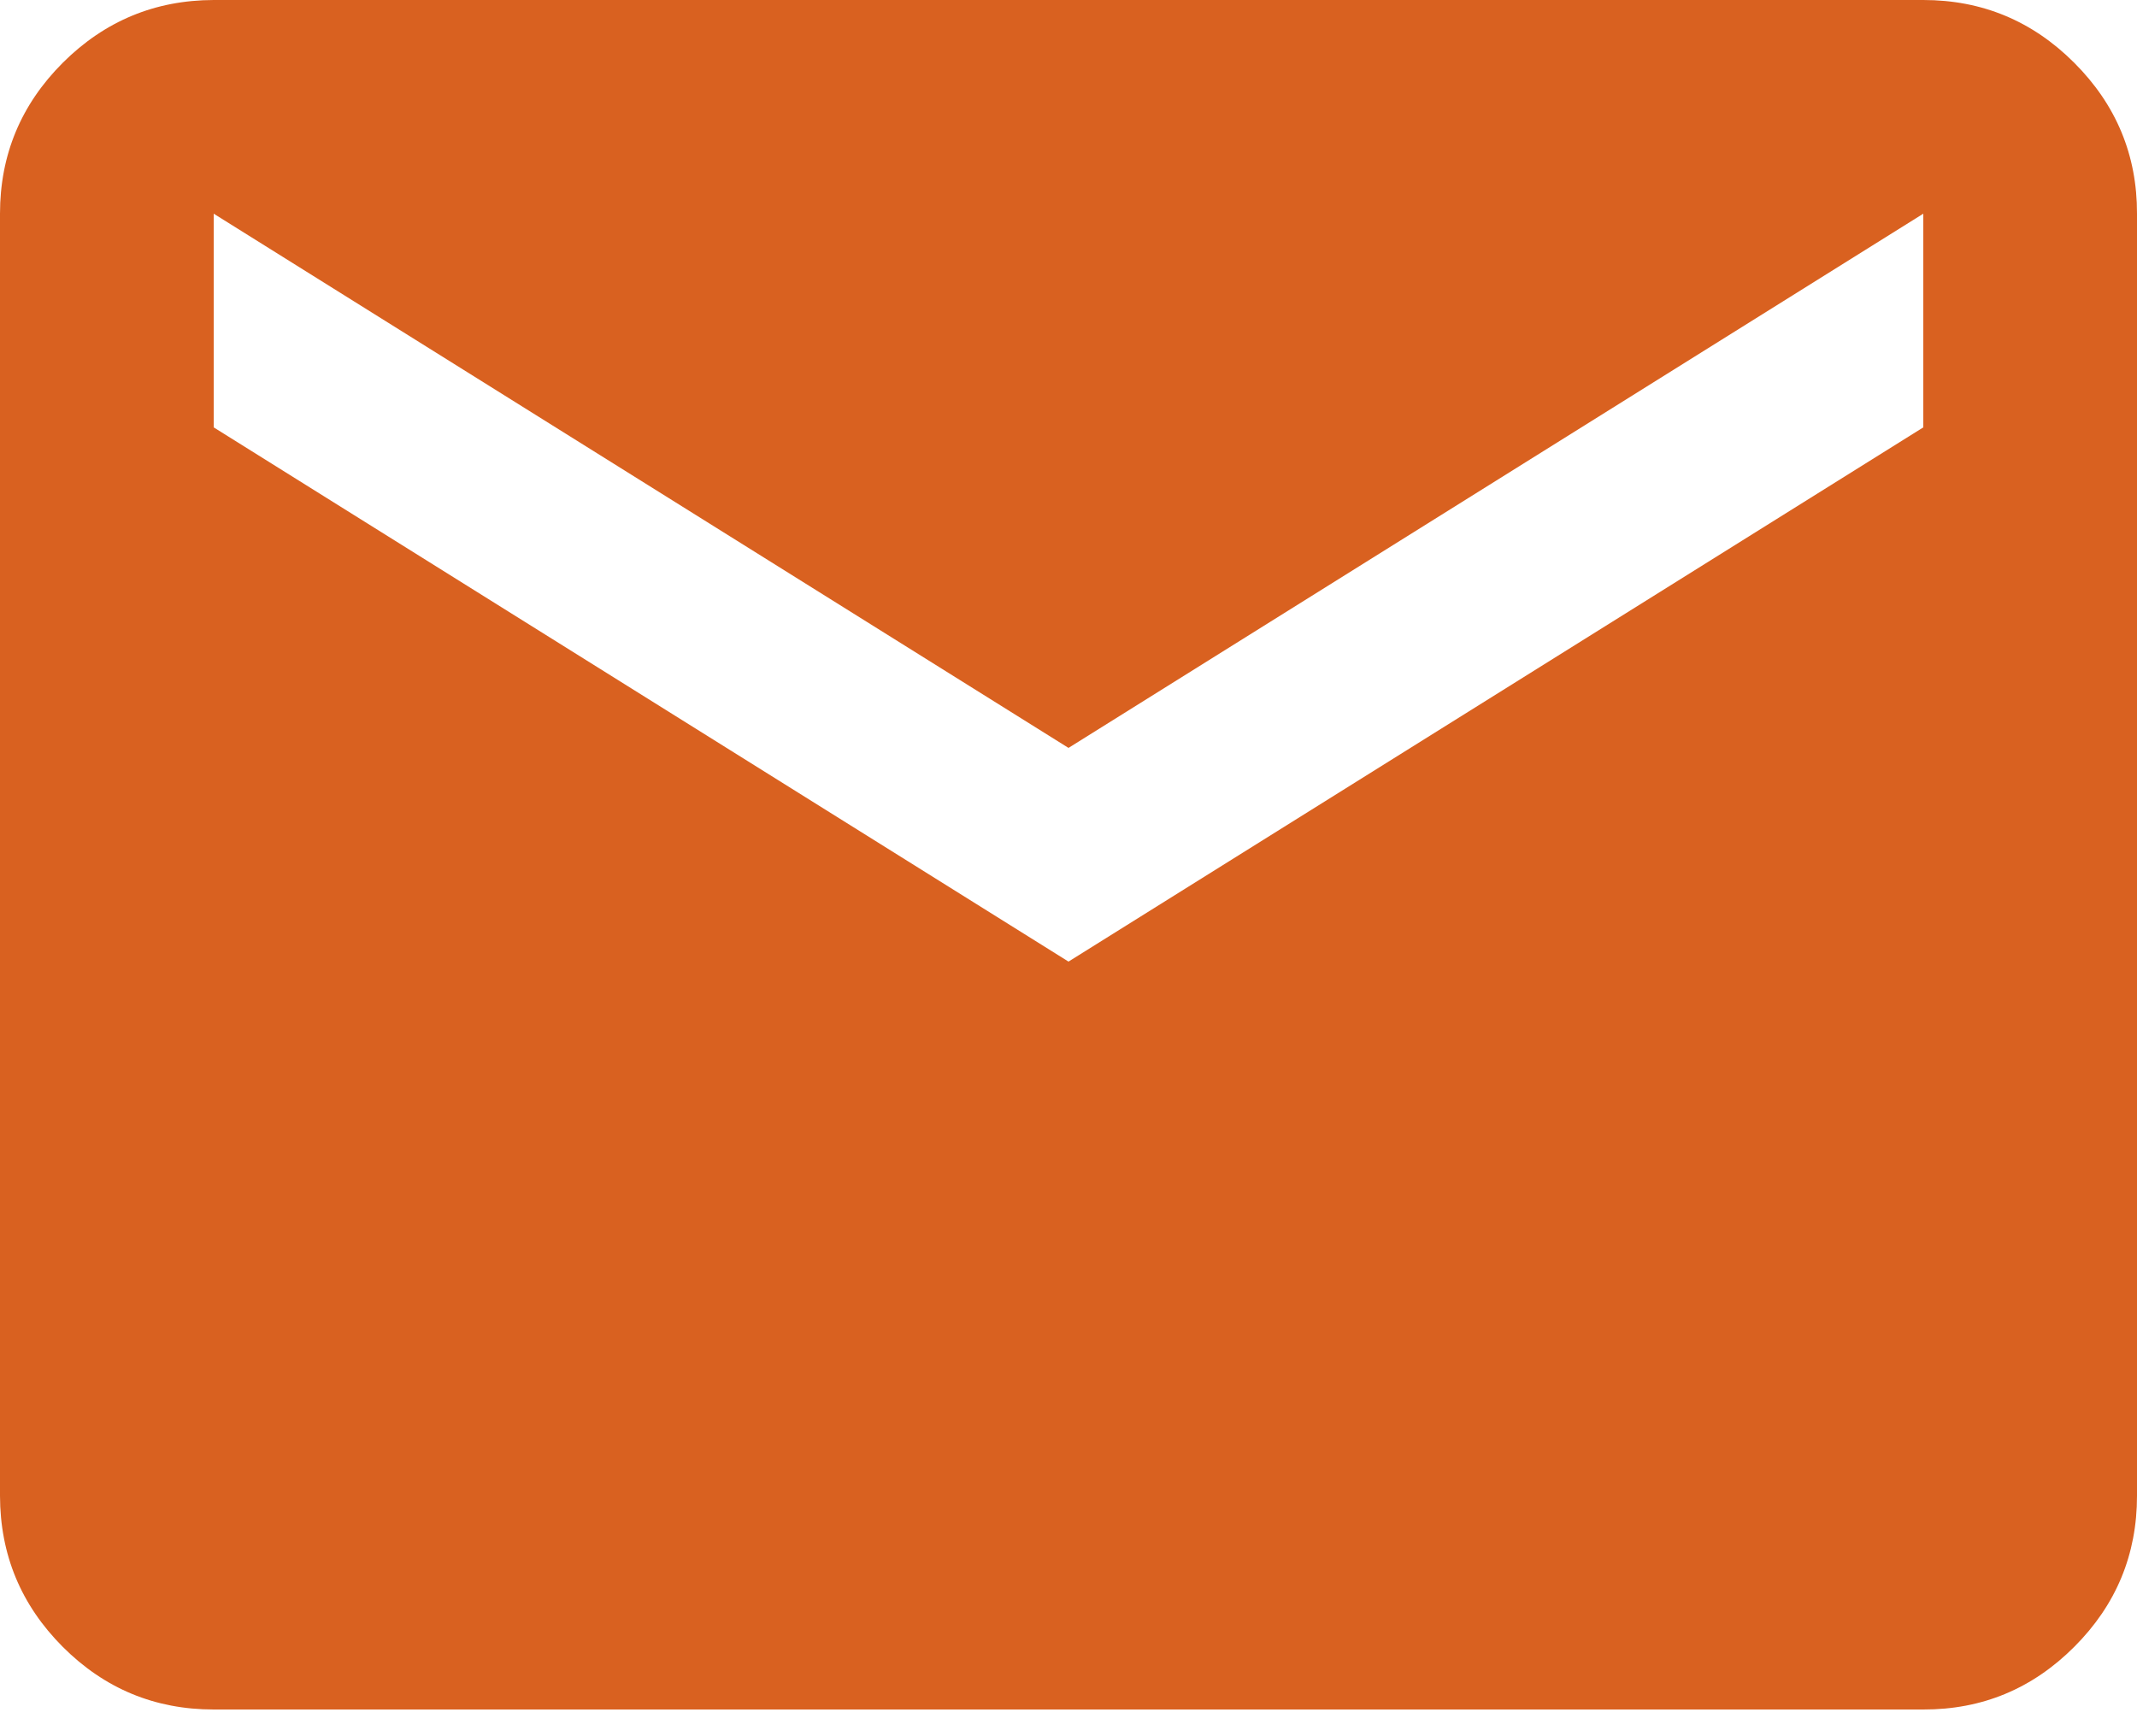
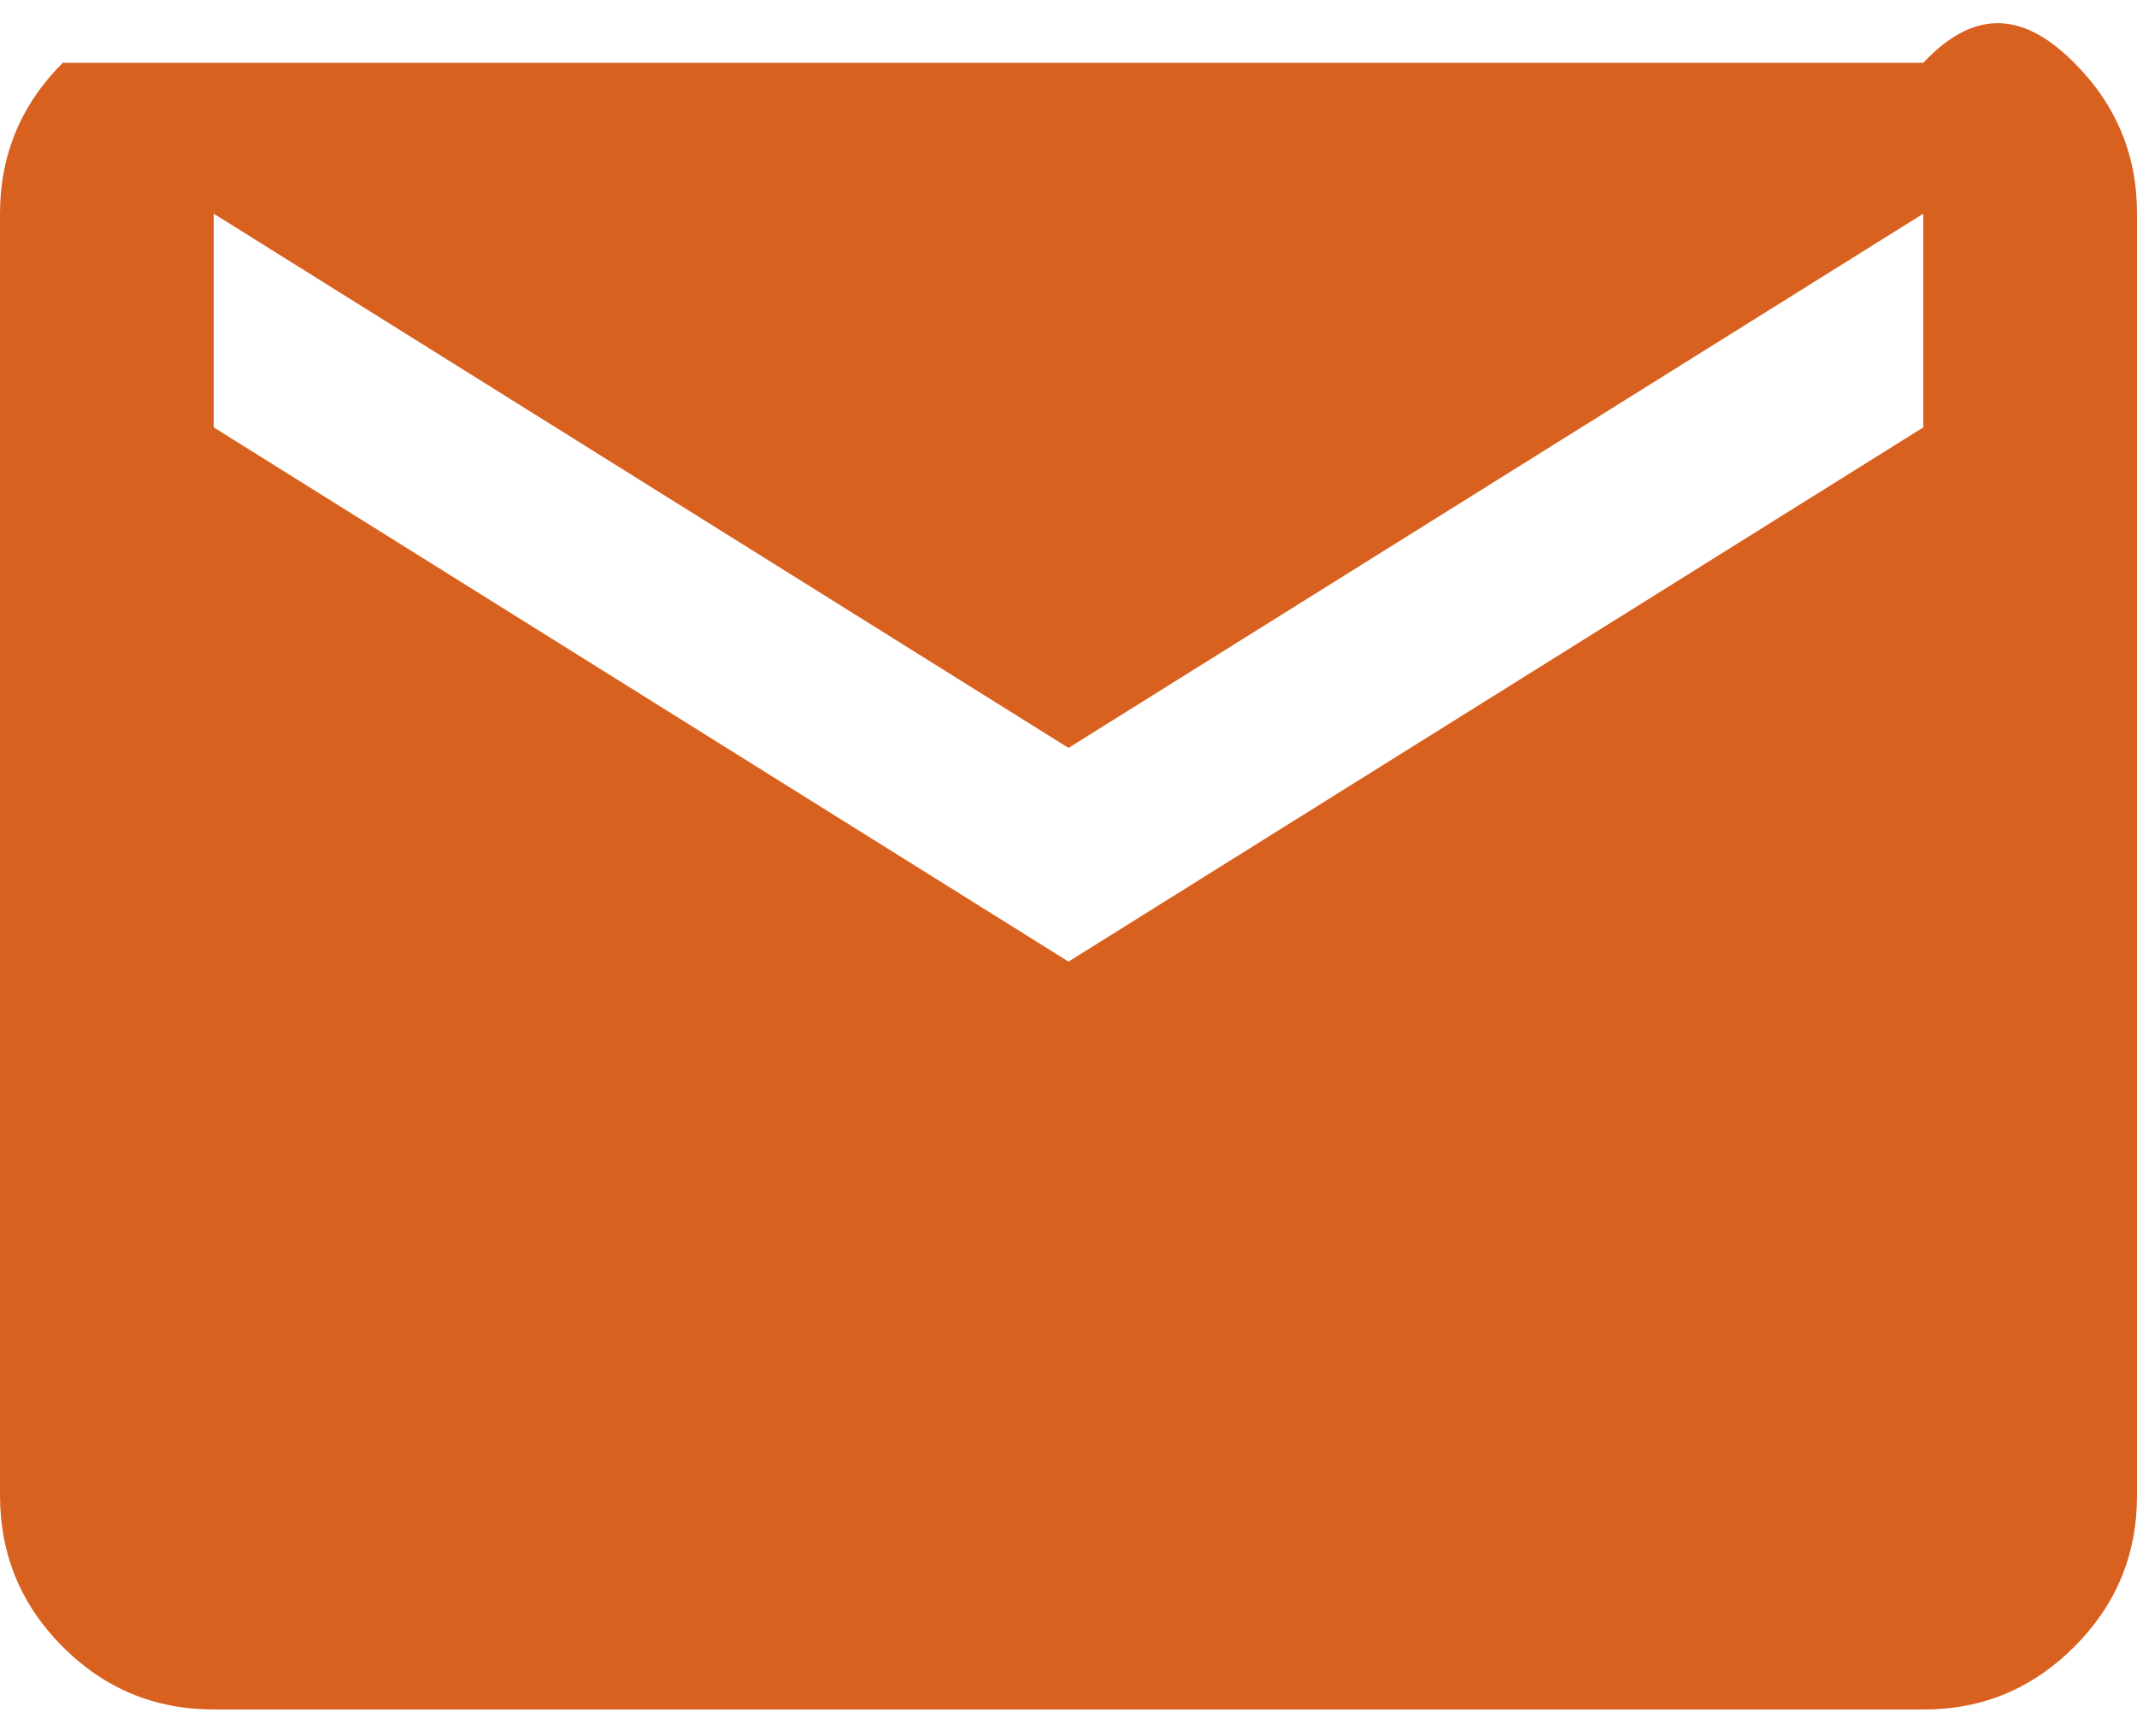
<svg xmlns="http://www.w3.org/2000/svg" width="16" height="13" viewBox="0 0 16 13" fill="none">
-   <path d="M1.6 12.8C1.16 12.8 0.783 12.644 0.47 12.331C0.157 12.017 0.001 11.641 0 11.2V1.6C0 1.16 0.157 0.783 0.47 0.47C0.784 0.157 1.161 0.001 1.6 0H14.4C14.84 0 15.217 0.157 15.53 0.47C15.844 0.784 16.001 1.161 16 1.6V11.2C16 11.64 15.844 12.017 15.53 12.331C15.217 12.644 14.841 12.801 14.4 12.8H1.6ZM8 7.2L14.4 3.2V1.6L8 5.6L1.6 1.6V3.2L8 7.2Z" fill="#D96120" />
+   <path d="M1.6 12.8C1.16 12.8 0.783 12.644 0.47 12.331C0.157 12.017 0.001 11.641 0 11.2V1.6C0 1.16 0.157 0.783 0.47 0.47H14.4C14.84 0 15.217 0.157 15.53 0.47C15.844 0.784 16.001 1.161 16 1.6V11.2C16 11.64 15.844 12.017 15.53 12.331C15.217 12.644 14.841 12.801 14.4 12.8H1.6ZM8 7.2L14.4 3.2V1.6L8 5.6L1.6 1.6V3.2L8 7.2Z" fill="#D96120" />
</svg>